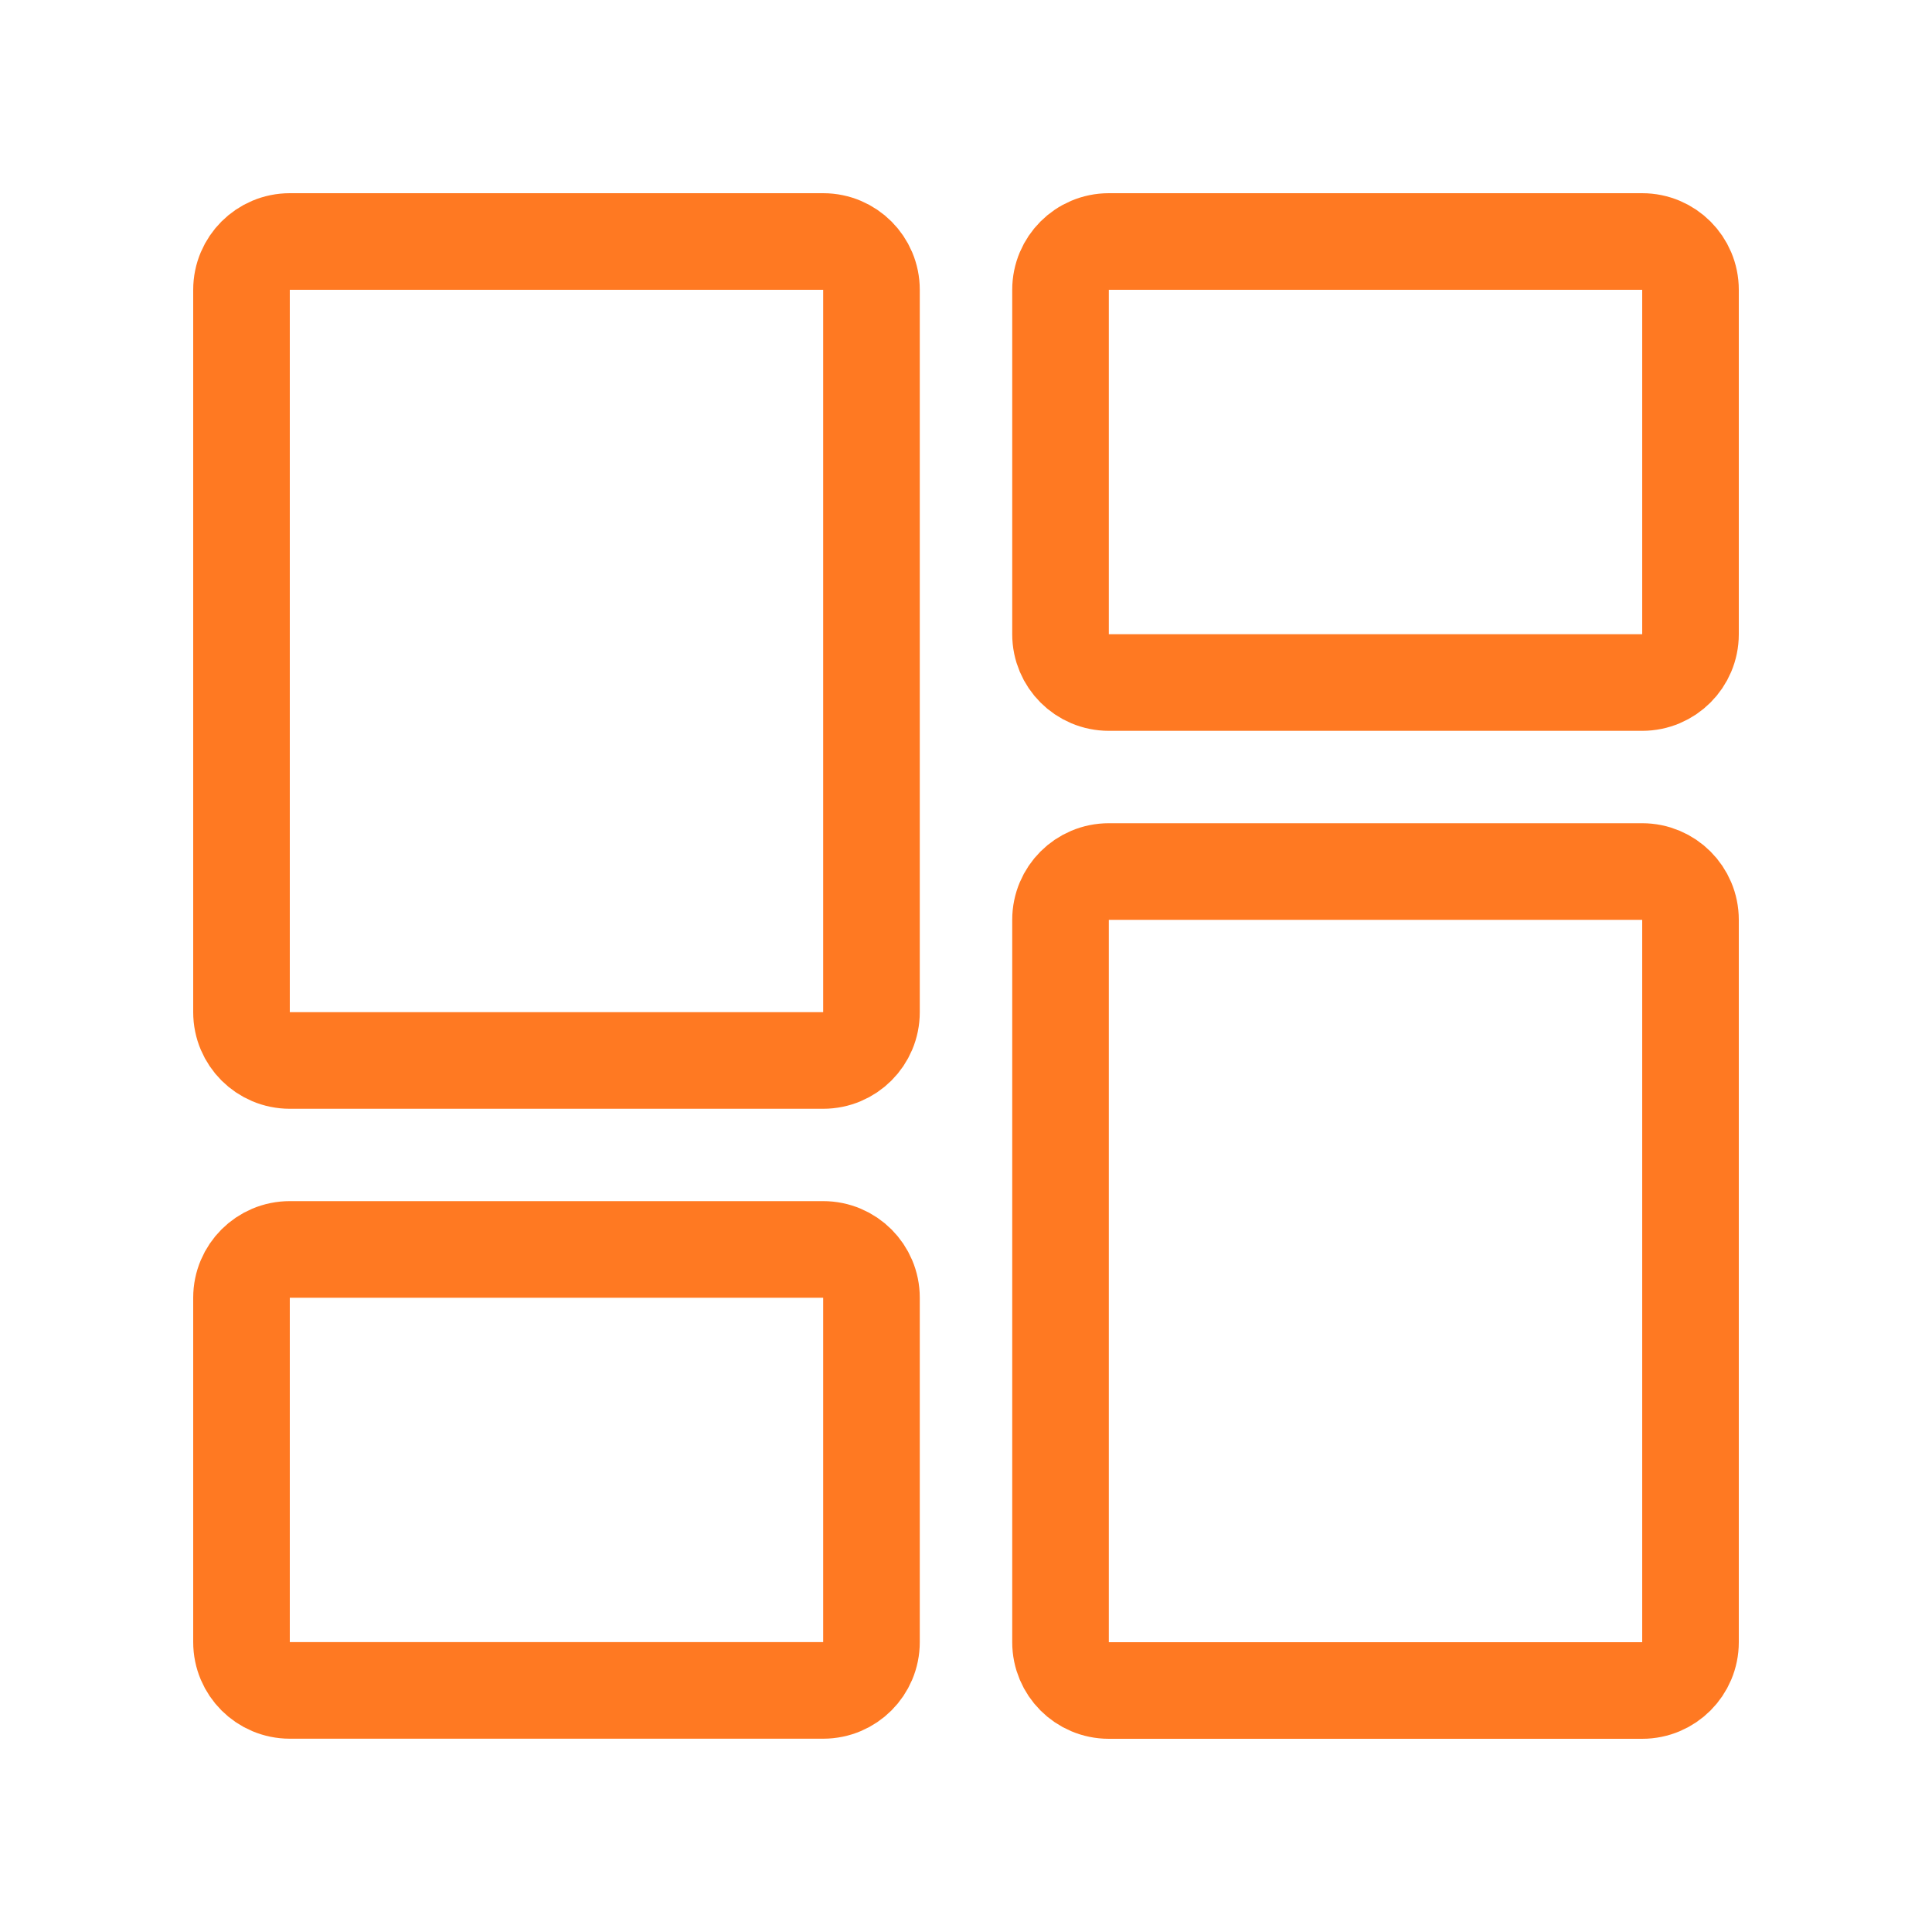
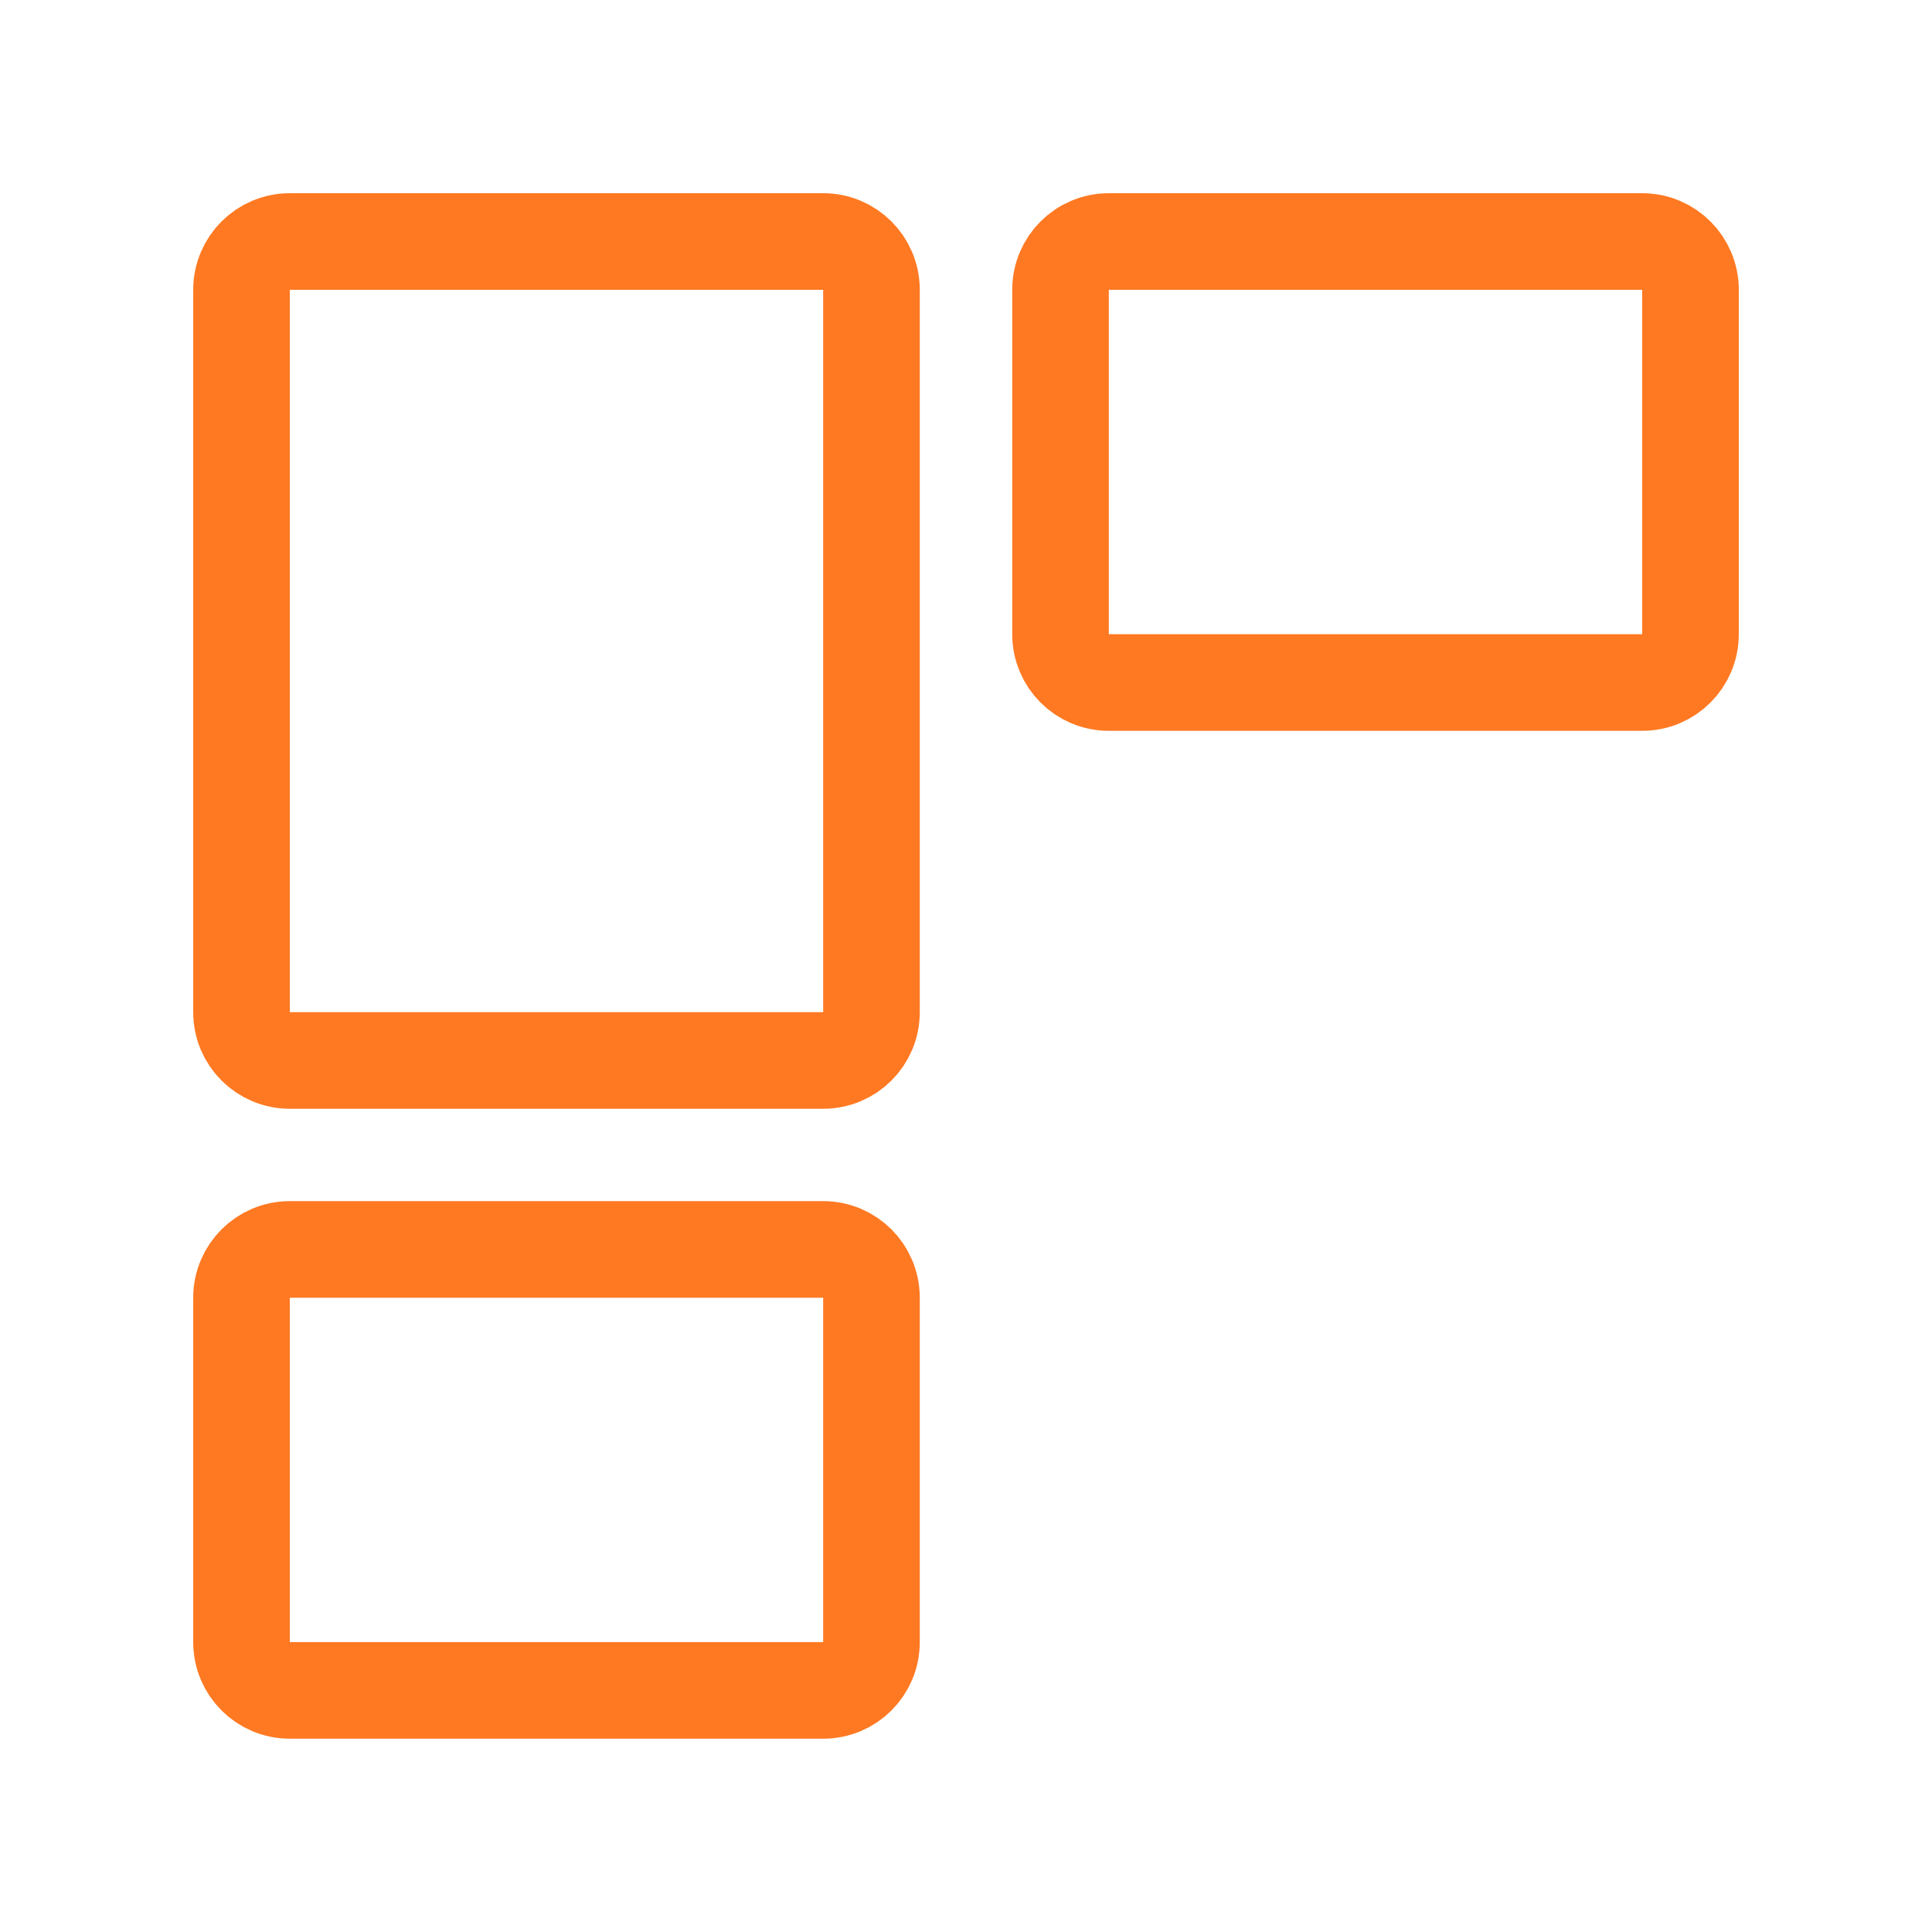
<svg xmlns="http://www.w3.org/2000/svg" width="40" height="40" viewBox="0 0 40 40" fill="none">
  <path fill-rule="evenodd" clip-rule="evenodd" d="M5 26.868C5 26.316 5.448 25.868 6 25.868H17.043C17.596 25.868 18.043 26.316 18.043 26.868V33.998C18.043 34.551 17.596 34.998 17.043 34.998H6C5.448 34.998 5 34.551 5 33.998V26.868Z" stroke="#FF7922" stroke-width="2" stroke-linecap="round" stroke-linejoin="round" />
-   <path fill-rule="evenodd" clip-rule="evenodd" d="M35 34C35 34.552 34.552 35 34 35H22.957C22.404 35 21.957 34.552 21.957 34V19.044C21.957 18.491 22.404 18.044 22.957 18.044H34C34.552 18.044 35 18.491 35 19.044V34Z" stroke="#FF7922" stroke-width="2" stroke-linecap="round" stroke-linejoin="round" />
  <path fill-rule="evenodd" clip-rule="evenodd" d="M35 13.131C35 13.683 34.552 14.131 34 14.131L22.957 14.131C22.404 14.131 21.957 13.683 21.957 13.131V6C21.957 5.448 22.404 5 22.957 5L34 5C34.552 5 35 5.448 35 6V13.131Z" stroke="#FF7922" stroke-width="2" stroke-linecap="round" stroke-linejoin="round" />
  <path fill-rule="evenodd" clip-rule="evenodd" d="M5 6C5 5.448 5.448 5 6 5H17.043C17.596 5 18.043 5.448 18.043 6V20.956C18.043 21.509 17.596 21.956 17.043 21.956H6C5.448 21.956 5 21.509 5 20.956V6Z" stroke="#FF7922" stroke-width="2" stroke-linecap="round" stroke-linejoin="round" />
</svg>